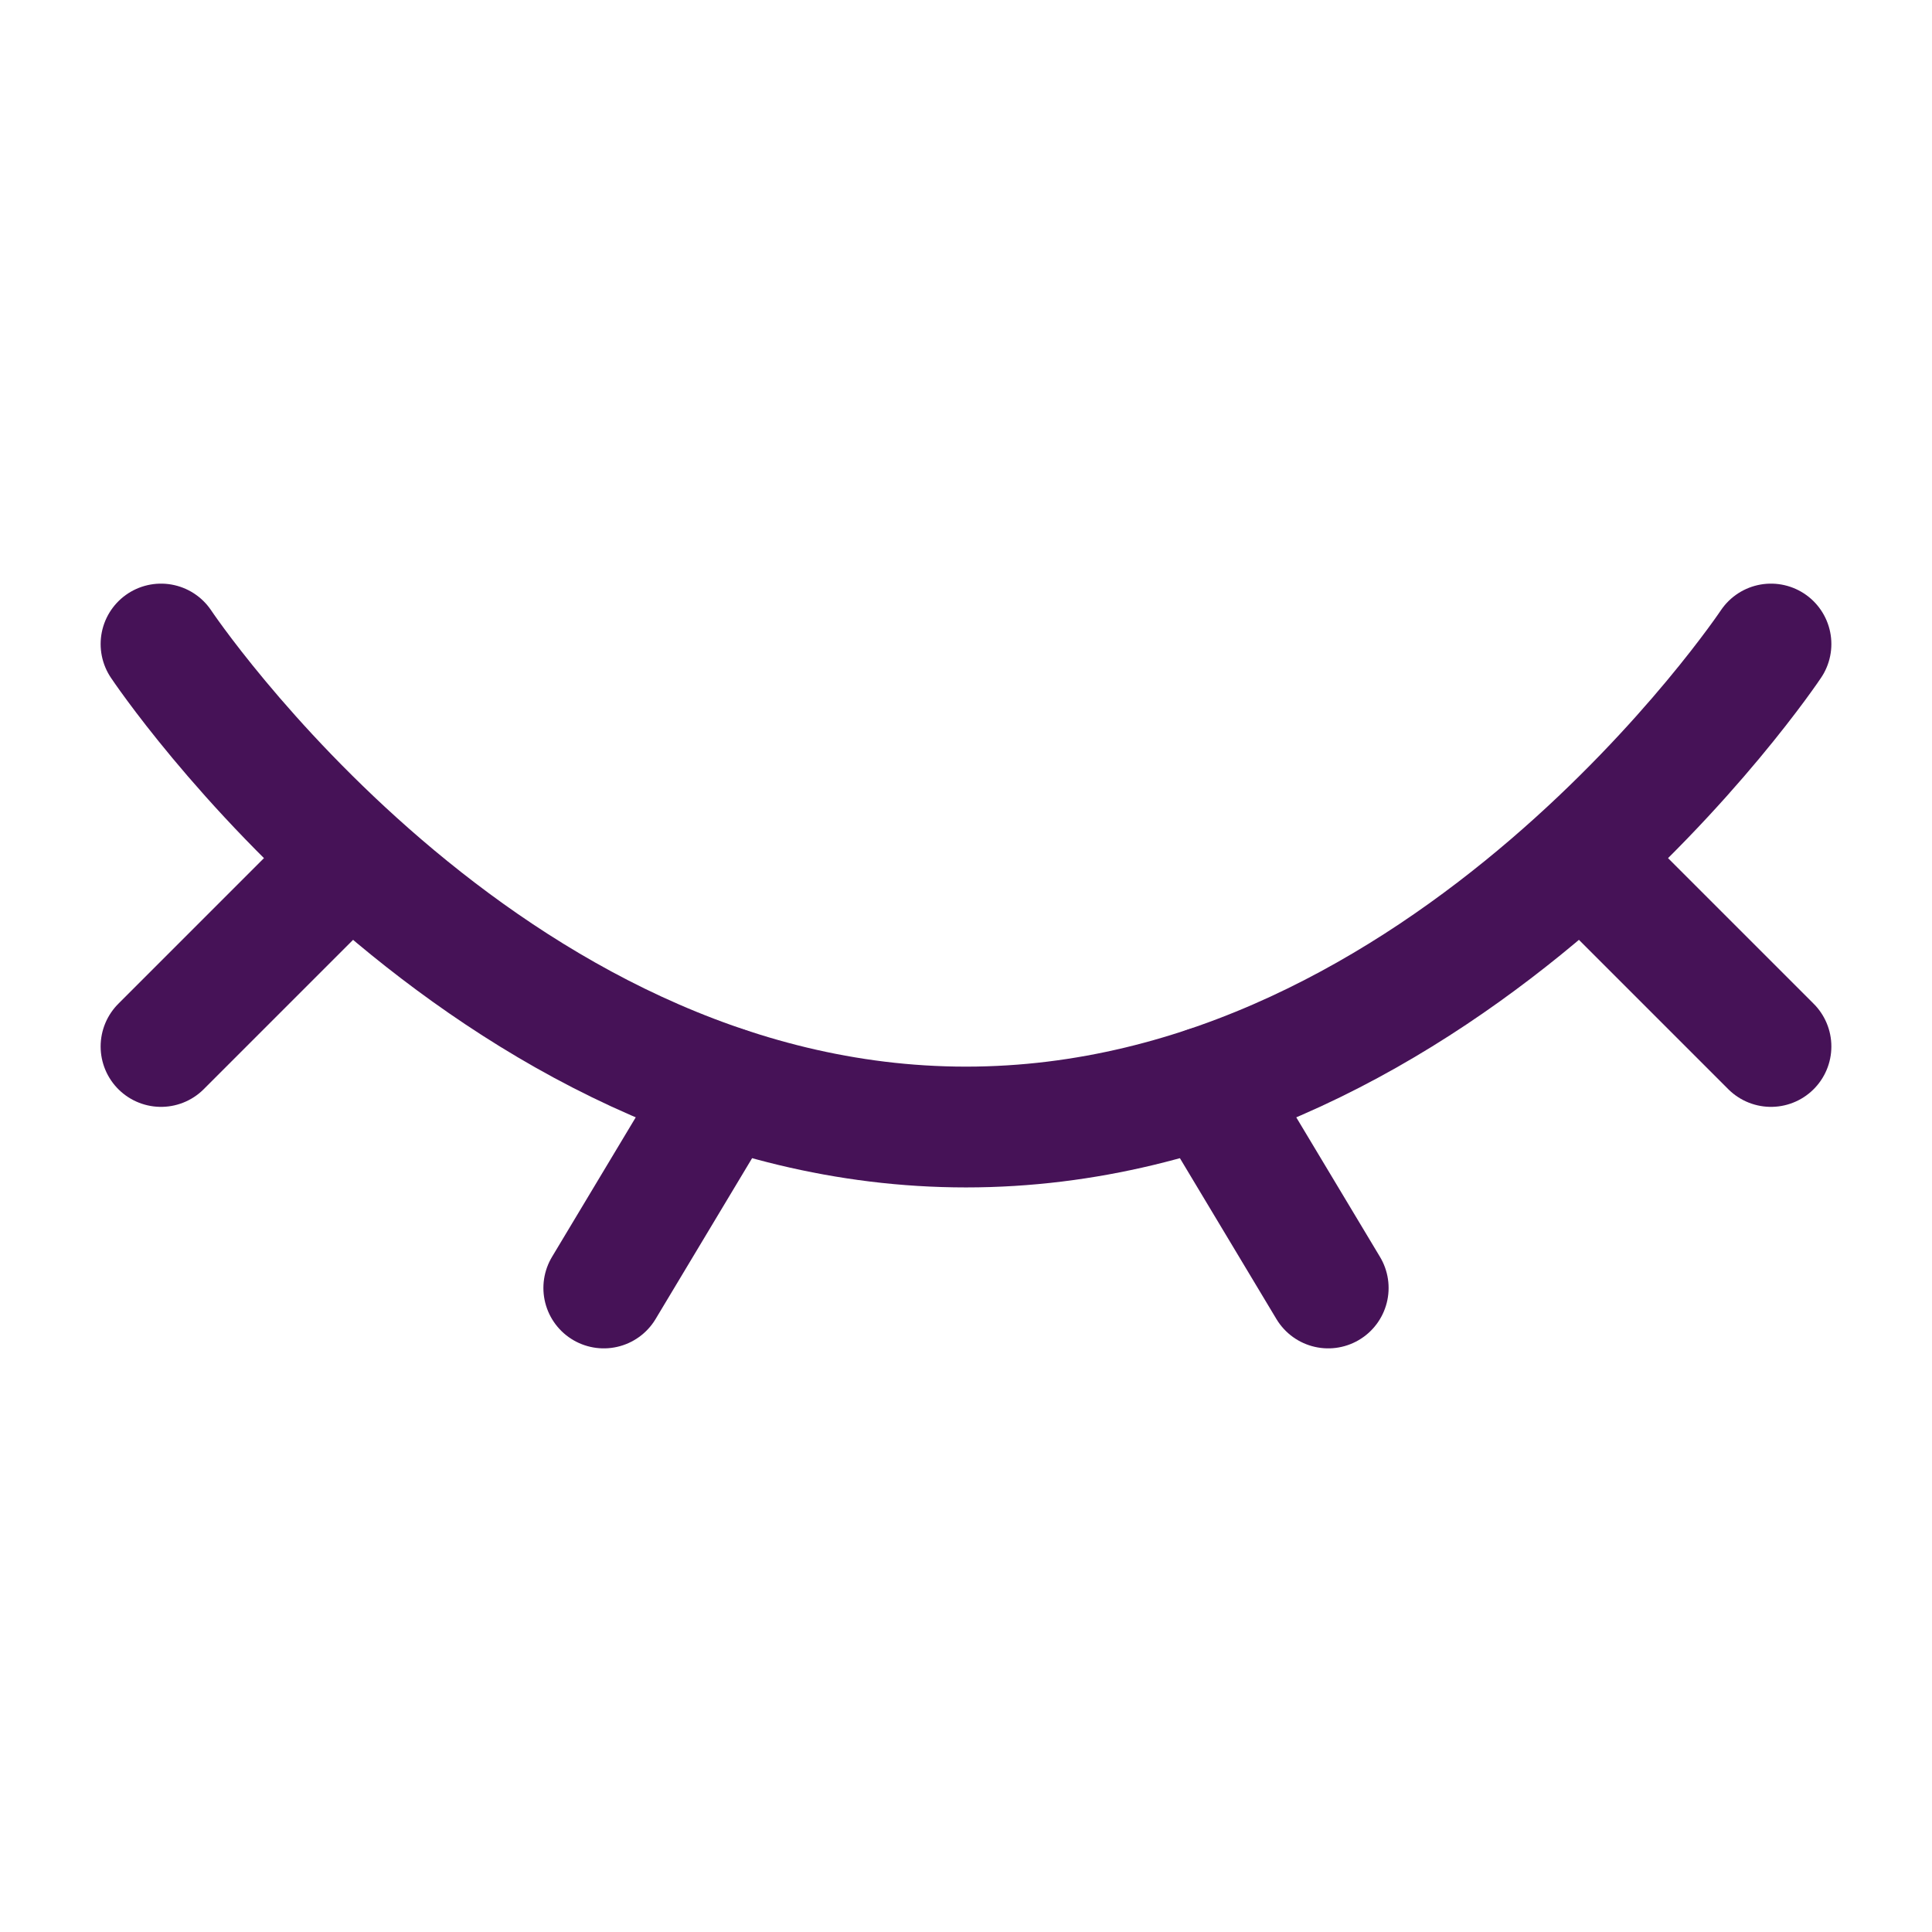
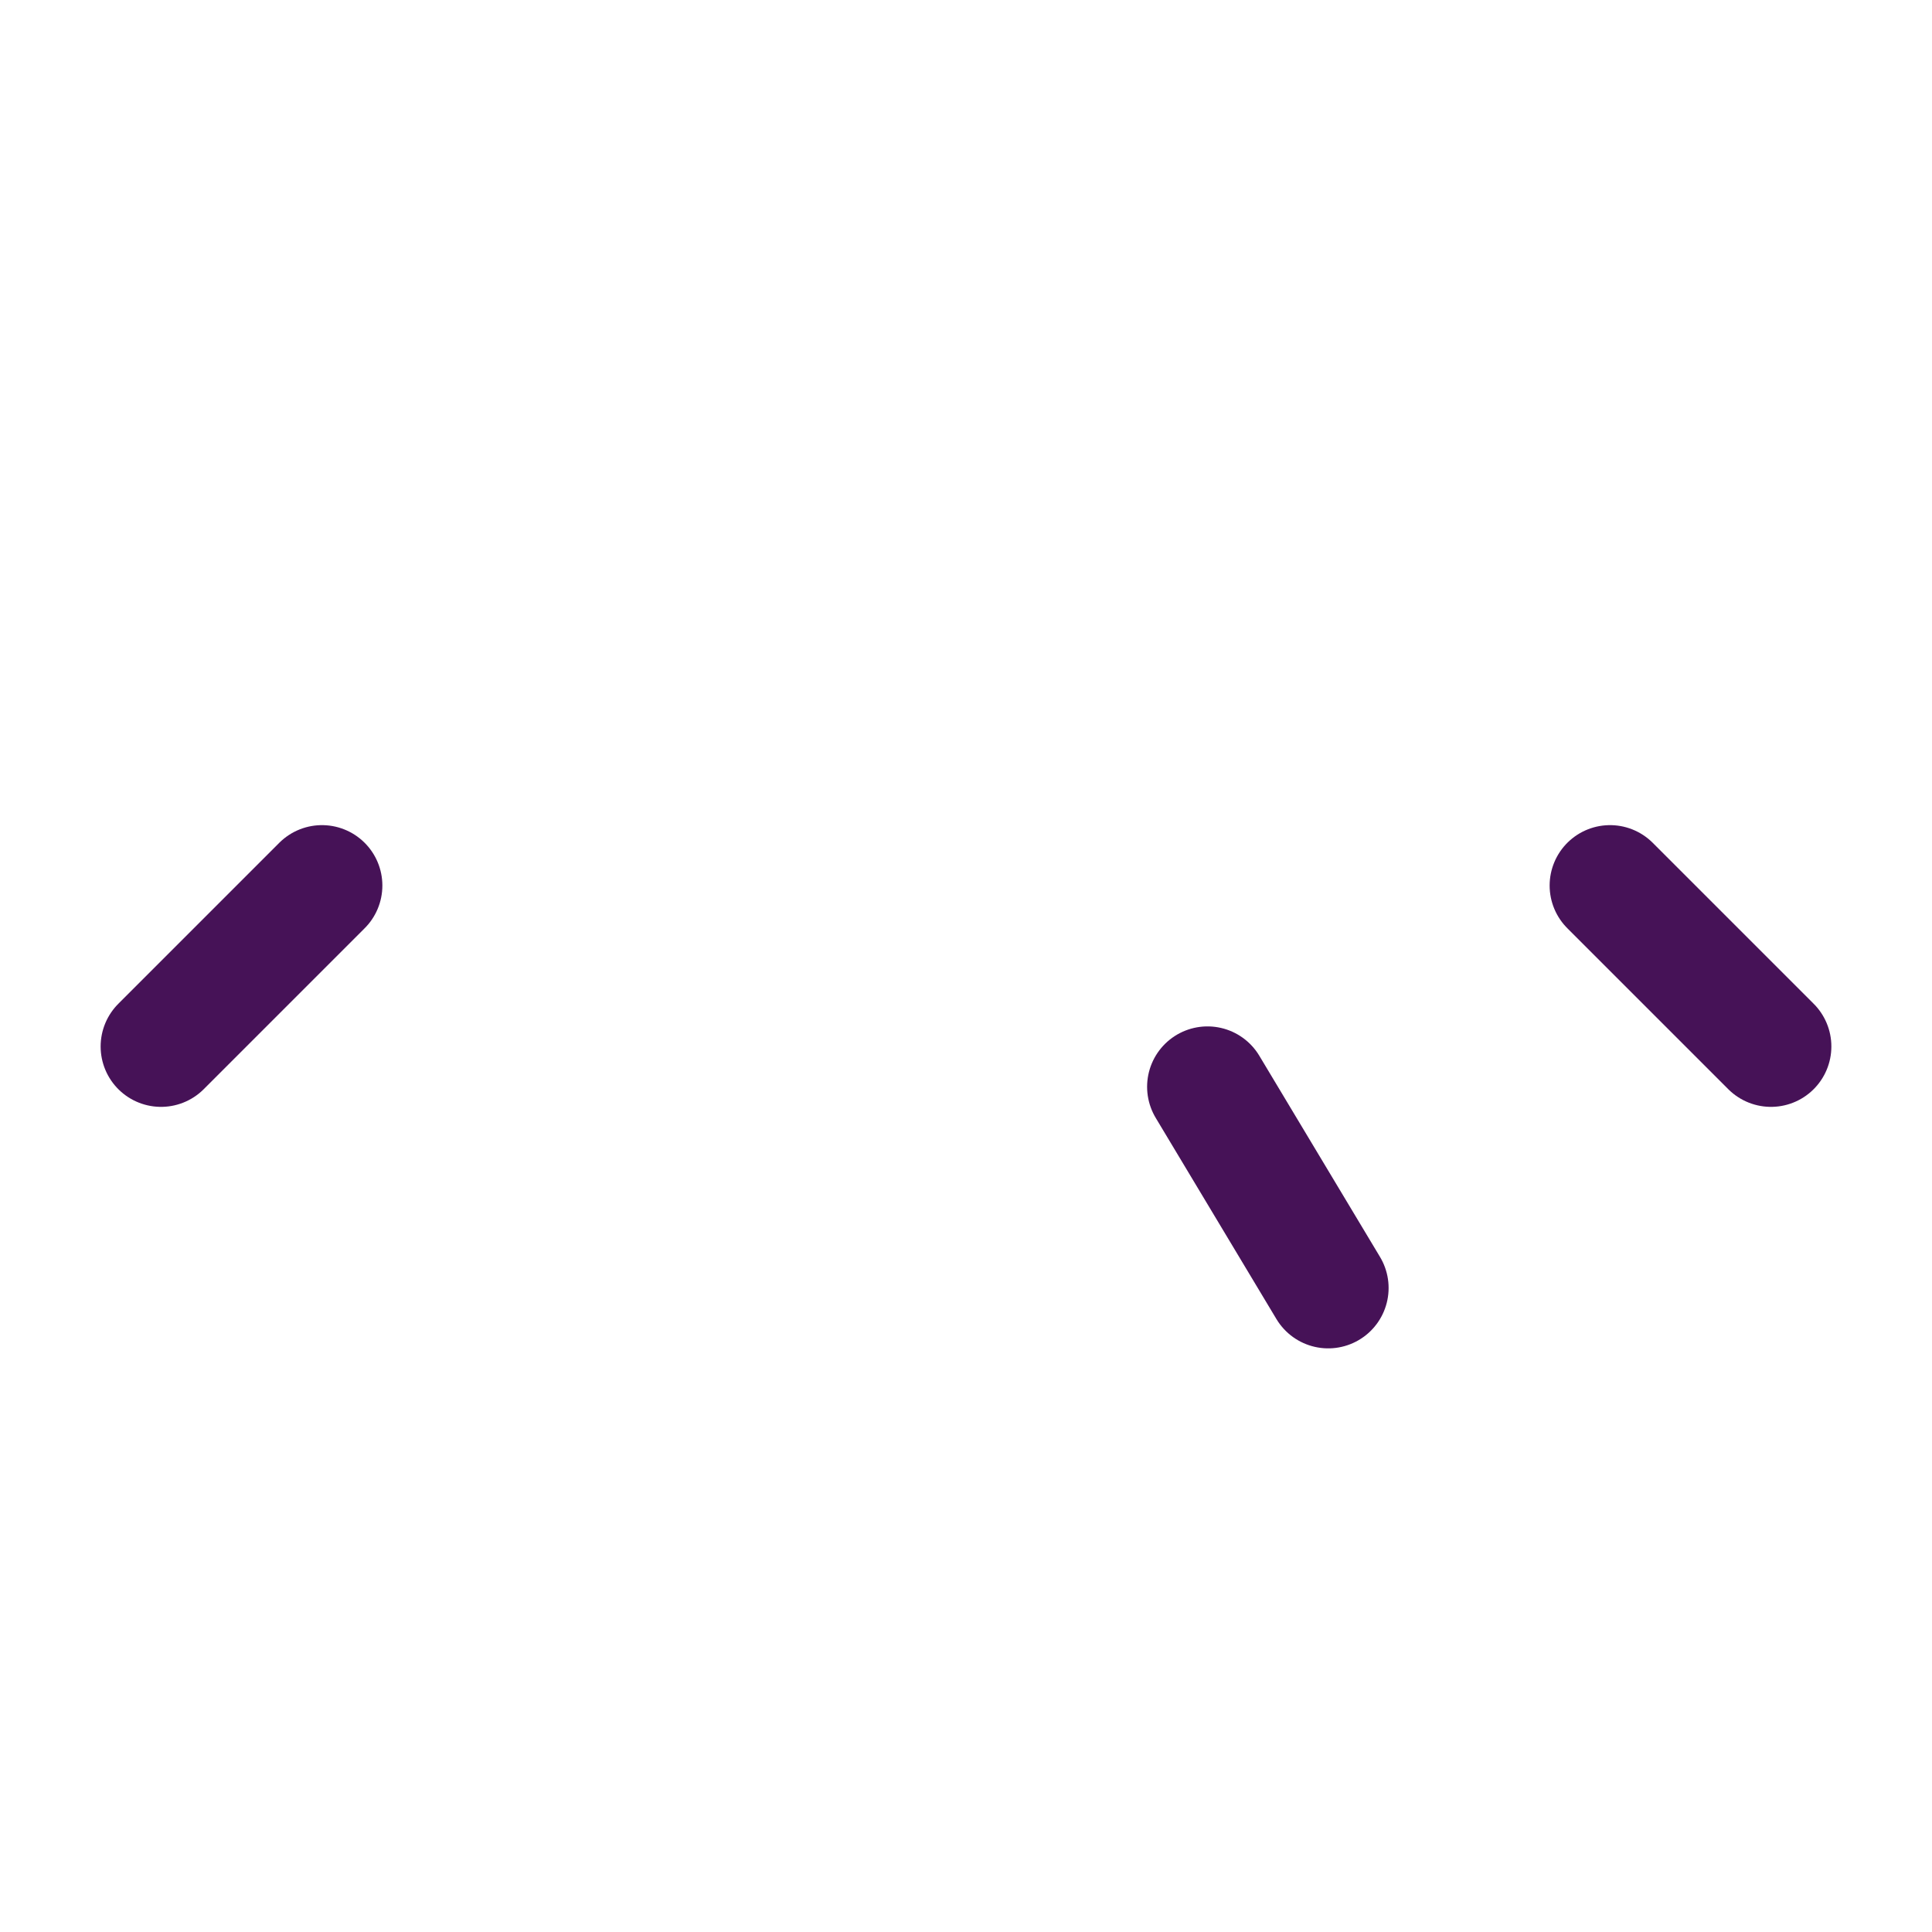
<svg xmlns="http://www.w3.org/2000/svg" width="23" height="23" viewBox="0 0 23 23" fill="none">
-   <path d="M21.083 7.667C21.083 7.667 17.25 13.417 11.5 13.417C5.75 13.417 1.917 7.667 1.917 7.667" stroke="#461257" stroke-width="1.438" stroke-linecap="round" />
  <path d="M14.375 12.938L15.812 15.333" stroke="#461257" stroke-width="1.438" stroke-linecap="round" stroke-linejoin="round" />
  <path d="M19.167 10.542L21.083 12.458" stroke="#461257" stroke-width="1.438" stroke-linecap="round" stroke-linejoin="round" />
  <path d="M1.917 12.458L3.833 10.542" stroke="#461257" stroke-width="1.438" stroke-linecap="round" stroke-linejoin="round" />
-   <path d="M8.625 12.938L7.188 15.333" stroke="#461257" stroke-width="1.438" stroke-linecap="round" stroke-linejoin="round" />
</svg>